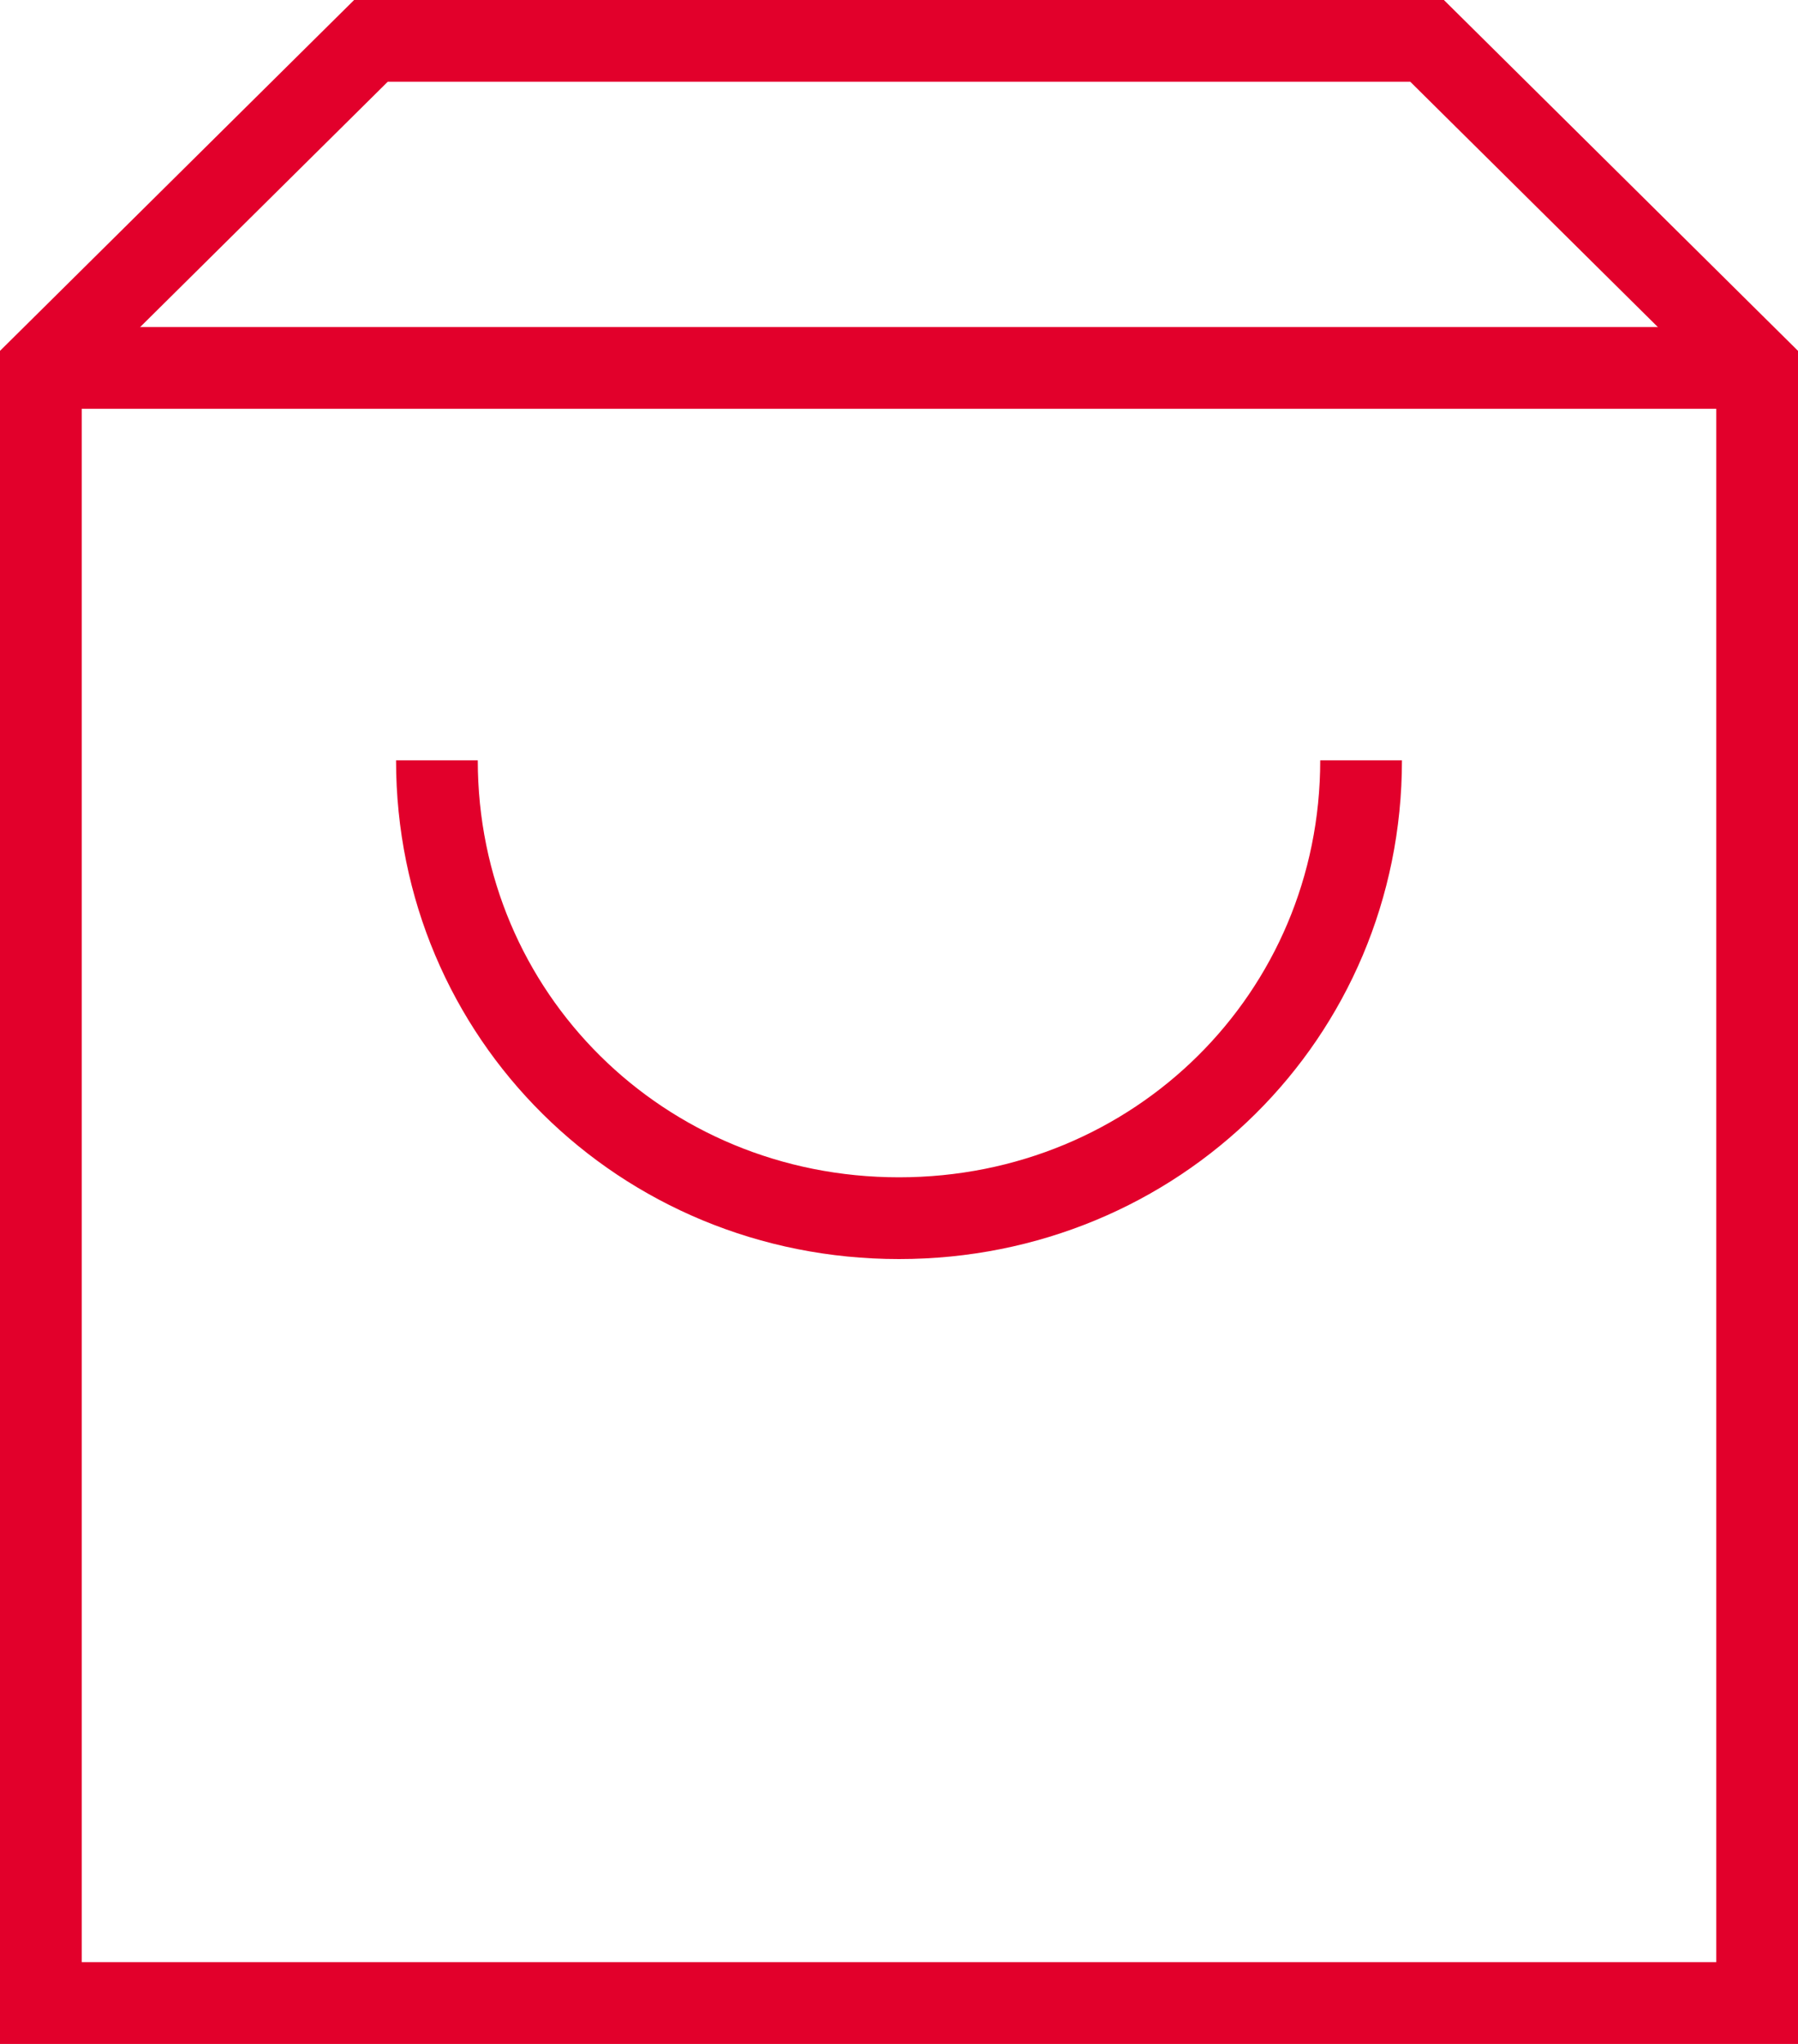
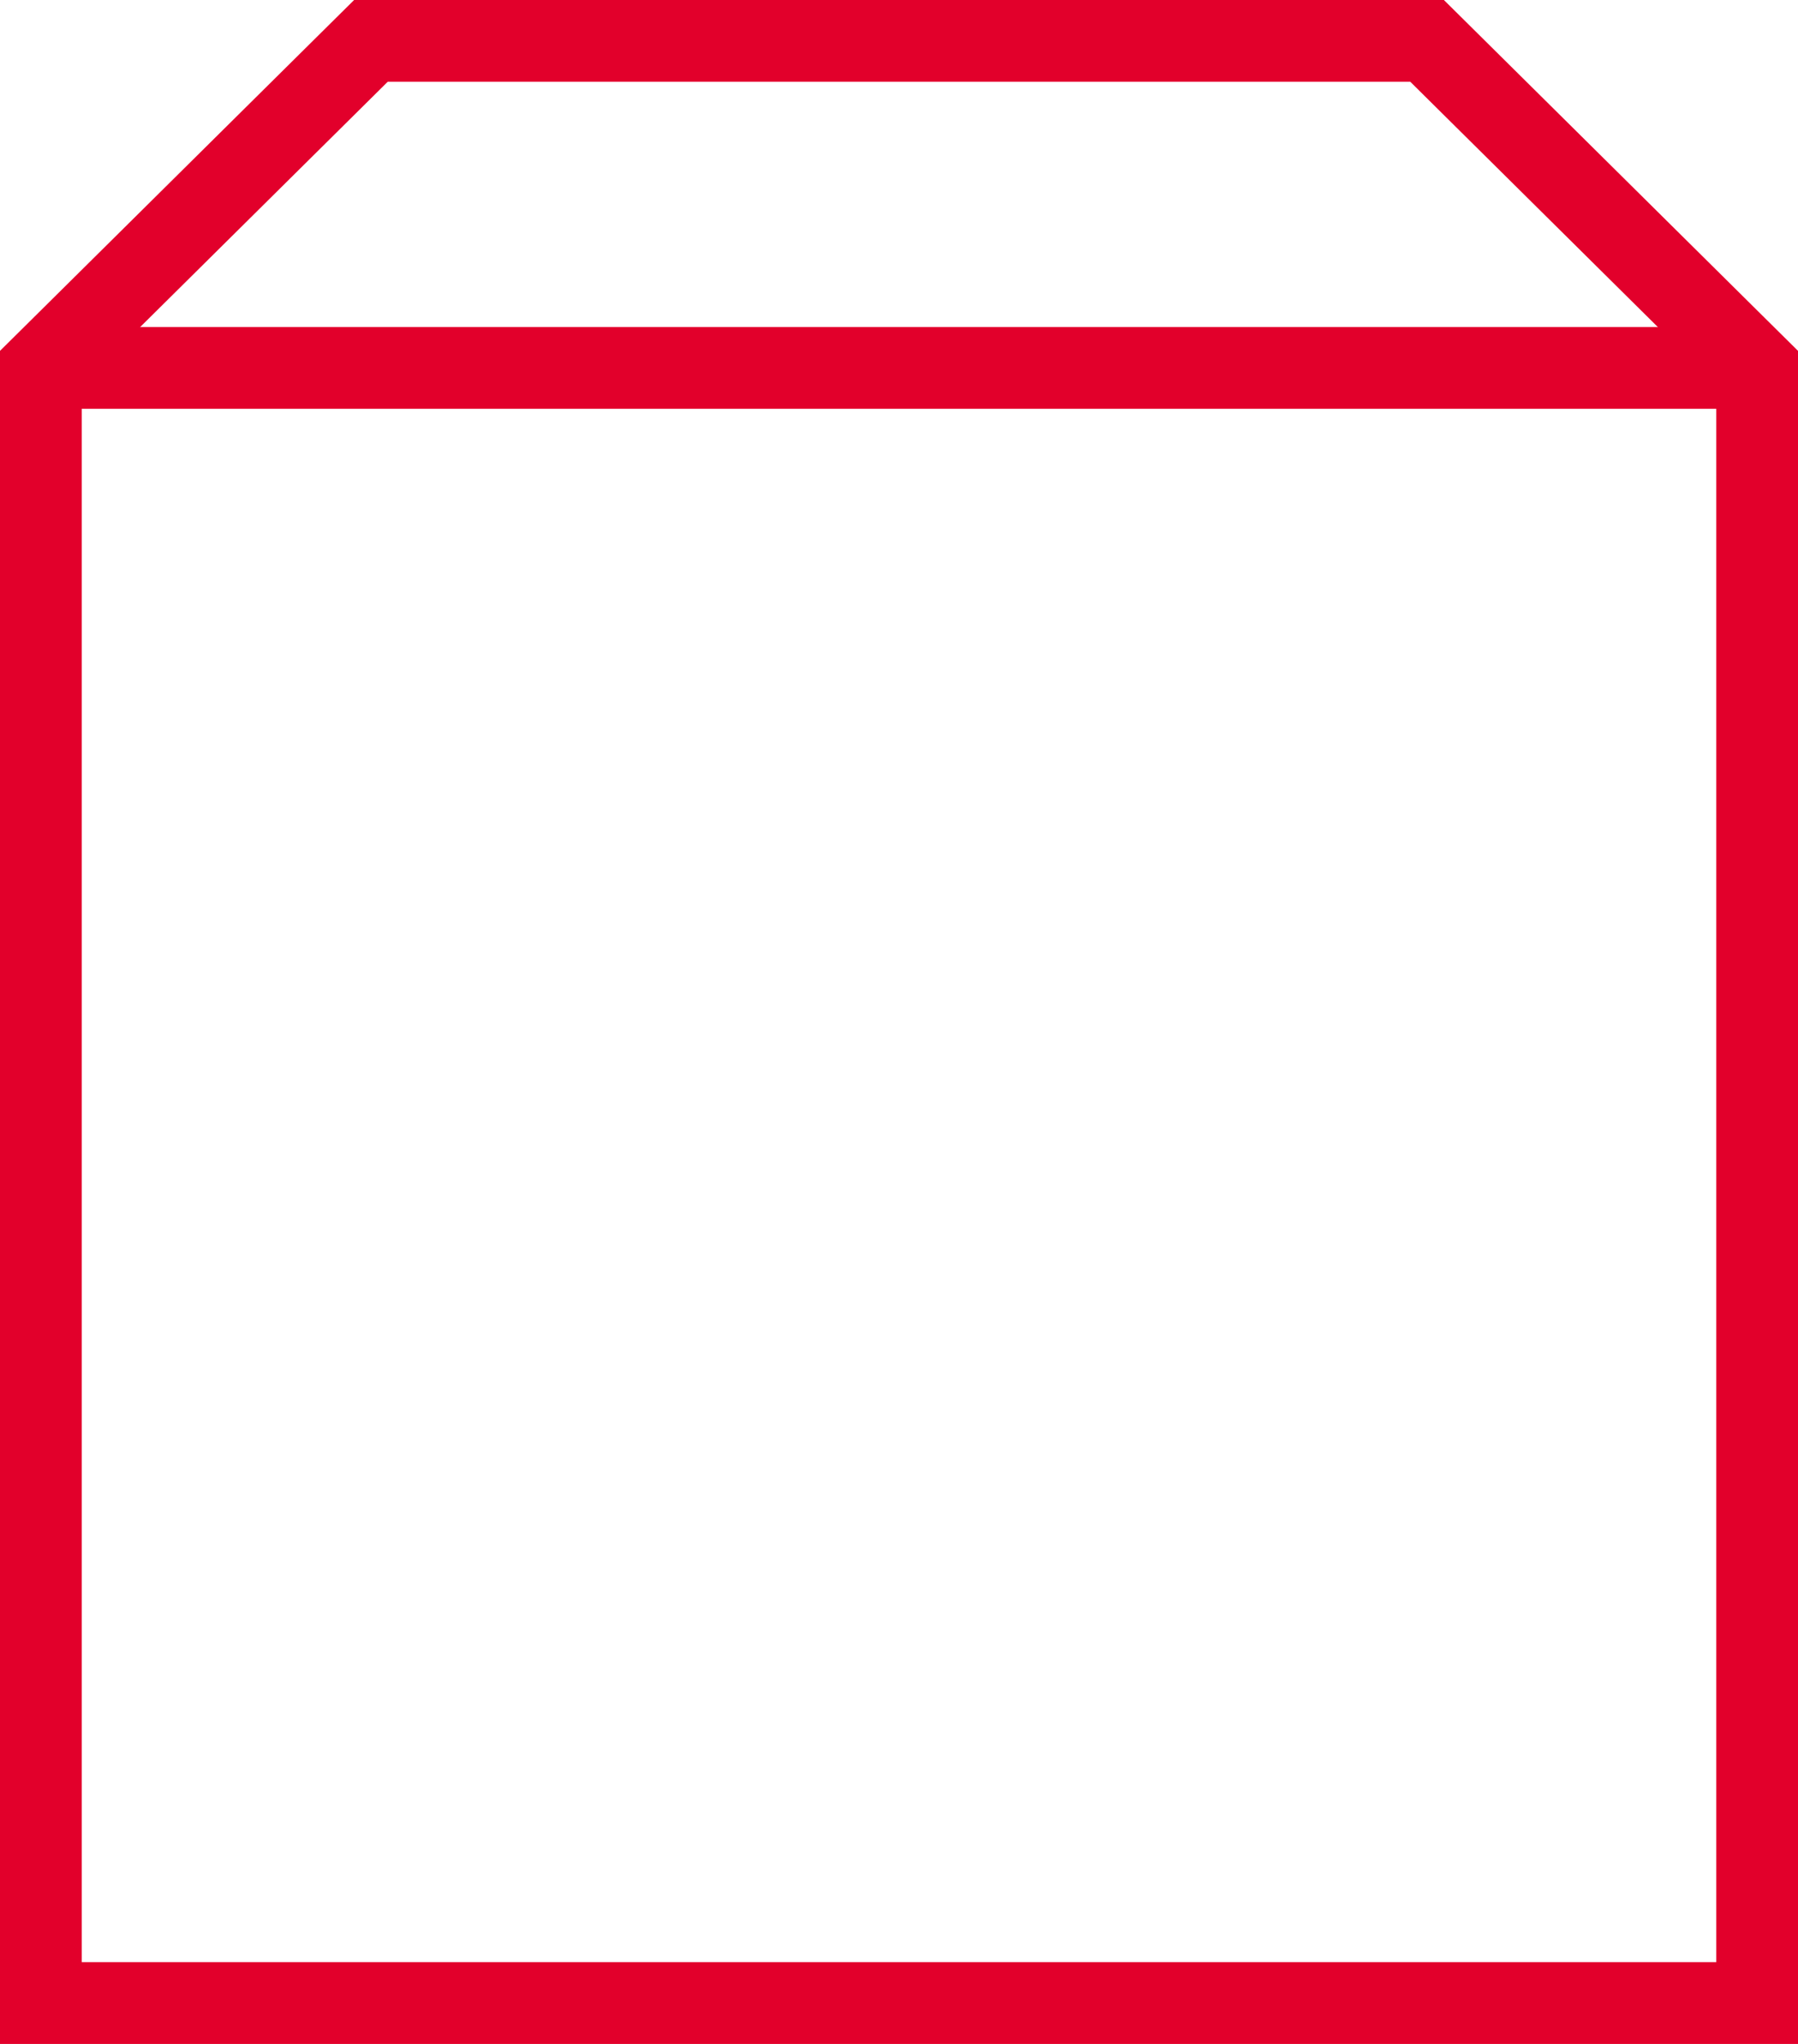
<svg xmlns="http://www.w3.org/2000/svg" width="44px" height="50px" viewBox="0 0 44 50" version="1.1">
  <title>F5559FA3-0FB8-4DA4-BD1C-162ED3AE089E@3x</title>
  <g id="1440px" stroke="none" stroke-width="1" fill="none" fill-rule="evenodd">
    <g id="Bella-Machina_desktop-1440px_home_v01" transform="translate(-866, -2427)" stroke="#E2002B" stroke-width="2">
      <g id="nuestros-servicios" transform="translate(0, 2072)">
        <g id="servicios" transform="translate(76, 224)">
          <g id="venta-online" transform="translate(672, 0)">
            <g id="átomo/icon/32px/shopping/bag-16" transform="translate(119, 132)">
              <line x1="0" y1="8" x2="42" y2="8" id="Path" />
              <polygon id="Path" points="42 48 0 48 0 8 8.077 0 33.923 0 42 8" />
-               <path d="M32.308,17.6 C32.308,23.84 27.3,28.8 21,28.8 C14.7,28.8 9.692,23.84 9.692,17.6" id="Path" />
            </g>
          </g>
        </g>
      </g>
    </g>
  </g>
</svg>